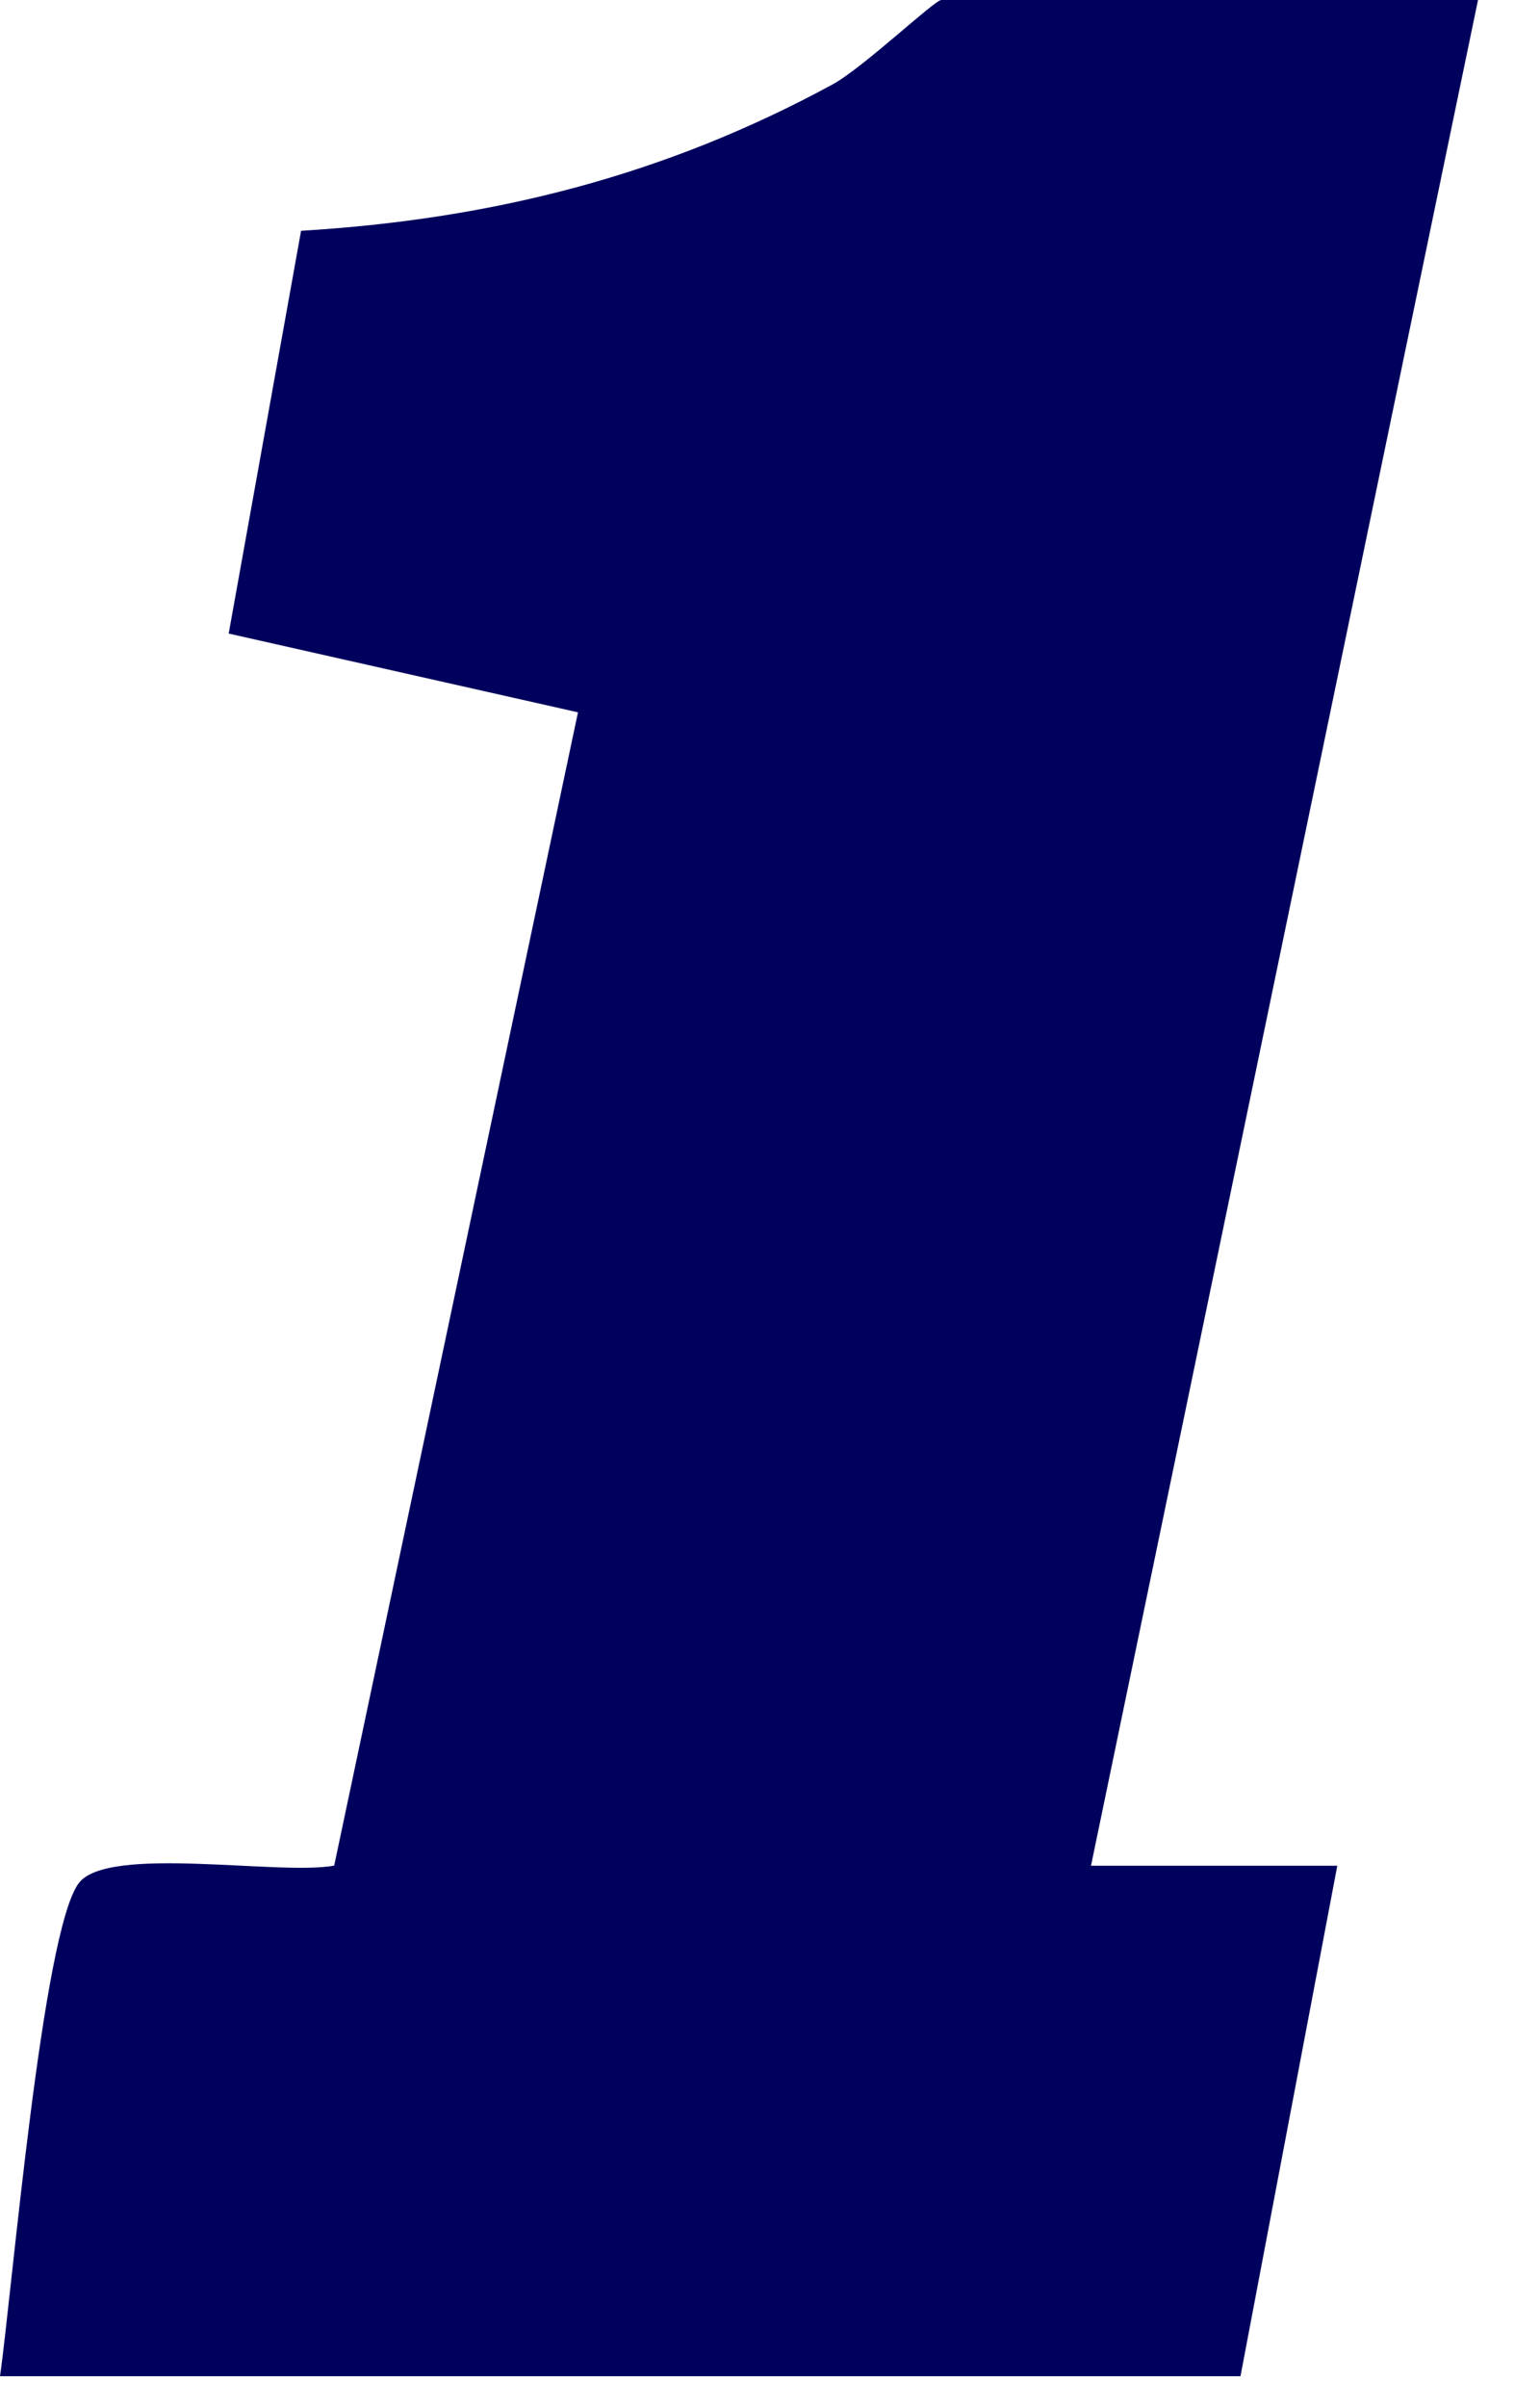
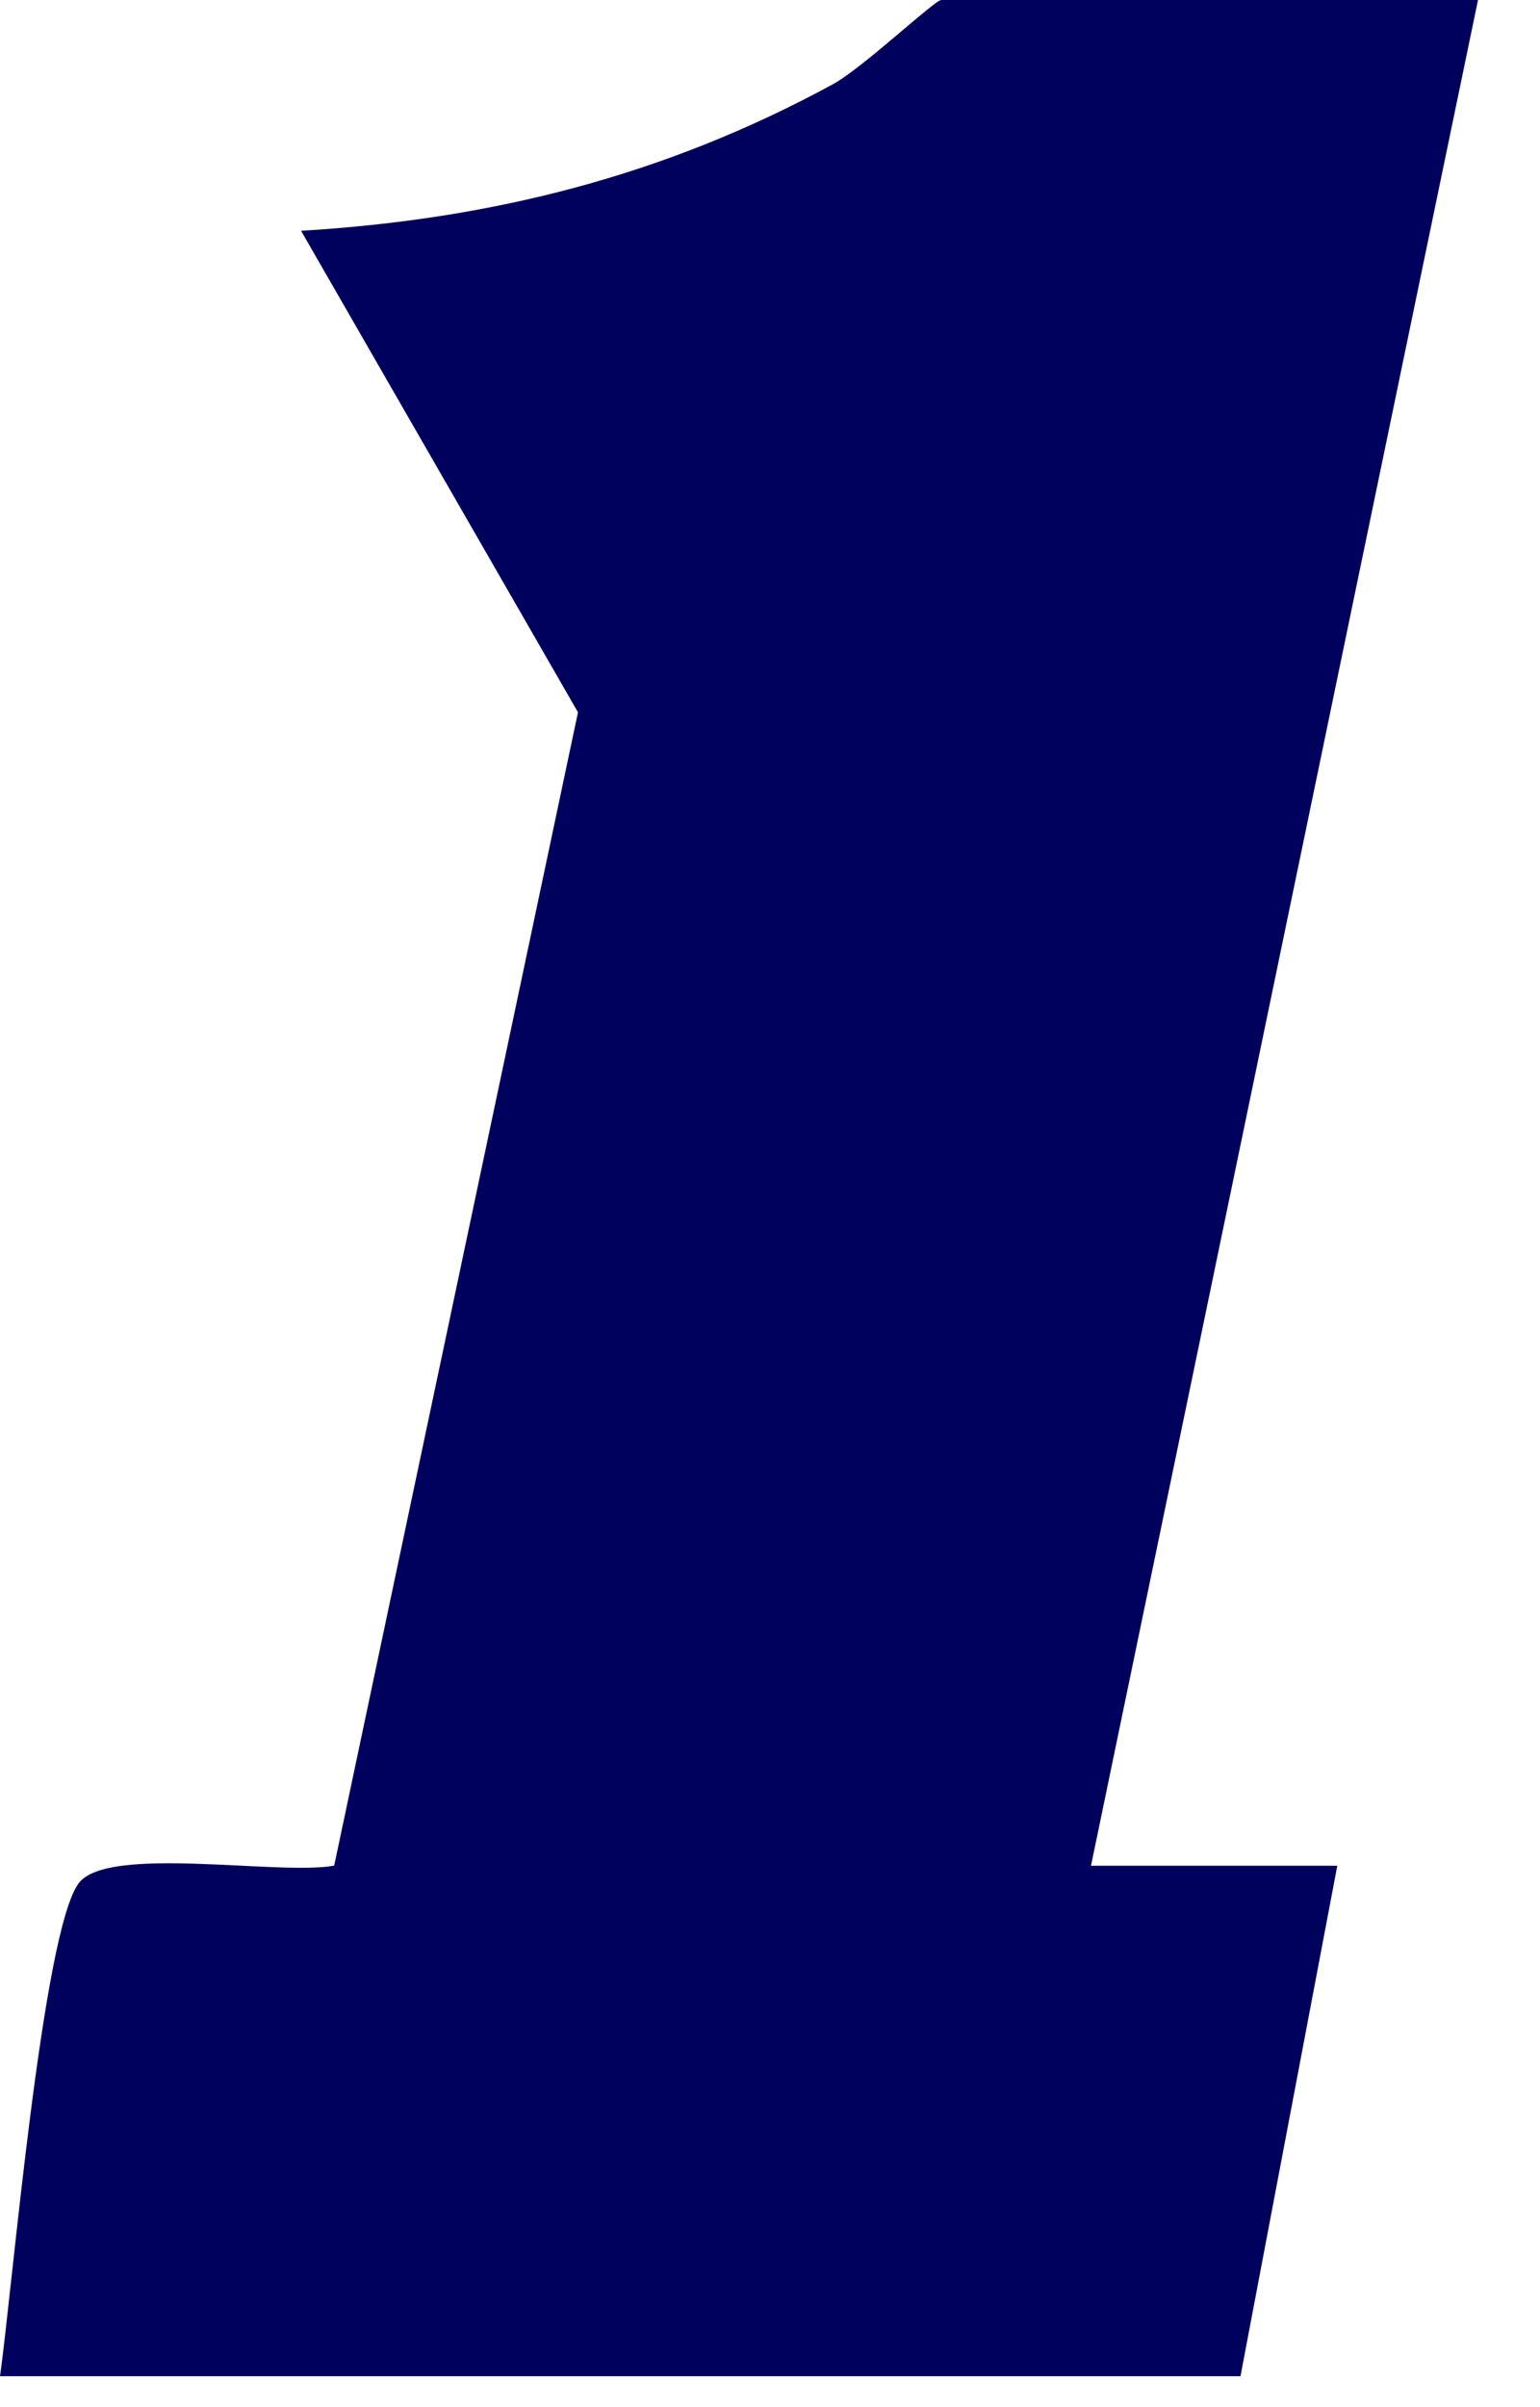
<svg xmlns="http://www.w3.org/2000/svg" width="16" height="25" viewBox="0 0 16 25" fill="none">
-   <path d="M15.356 0L11.335 19.377H13.894L12.888 24.679H0C0.126 23.8 0.439 20.059 0.819 19.557C1.12 19.159 2.901 19.481 3.472 19.376L6.005 7.398L2.376 6.58L3.128 2.397C5.116 2.277 6.905 1.824 8.648 0.878C8.968 0.704 9.709 0 9.78 0L15.356 0Z" fill="#00005D" />
+   <path d="M15.356 0L11.335 19.377H13.894L12.888 24.679H0C0.126 23.8 0.439 20.059 0.819 19.557C1.12 19.159 2.901 19.481 3.472 19.376L6.005 7.398L3.128 2.397C5.116 2.277 6.905 1.824 8.648 0.878C8.968 0.704 9.709 0 9.78 0L15.356 0Z" fill="#00005D" />
</svg>